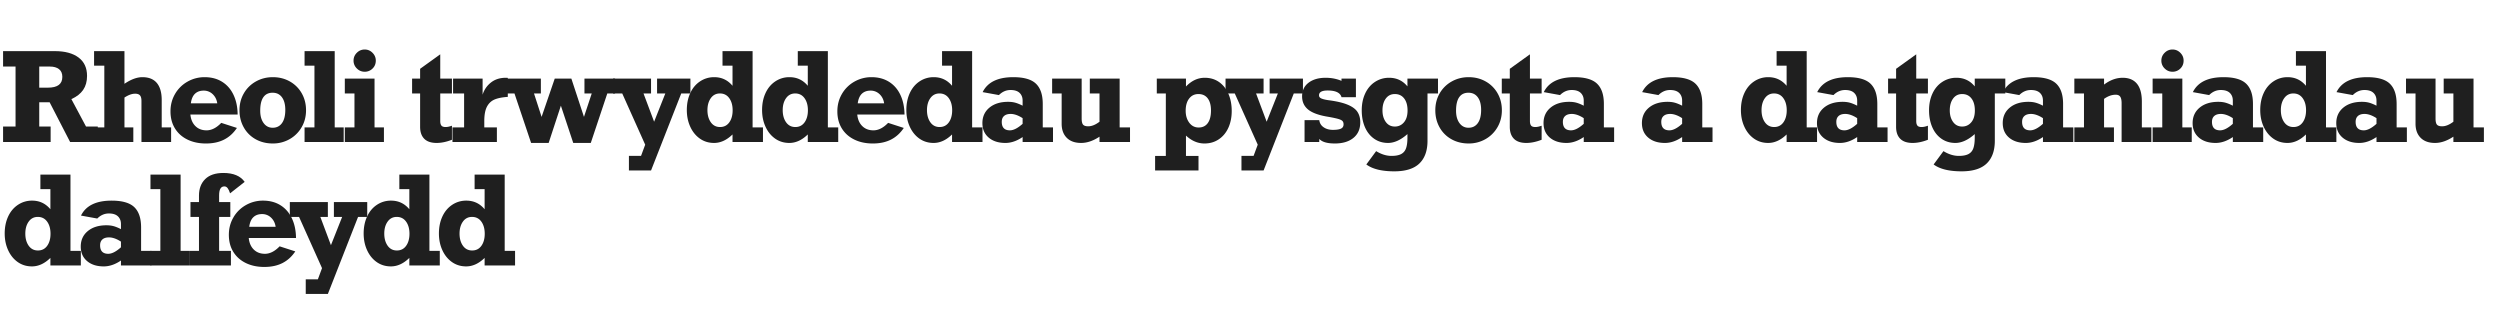
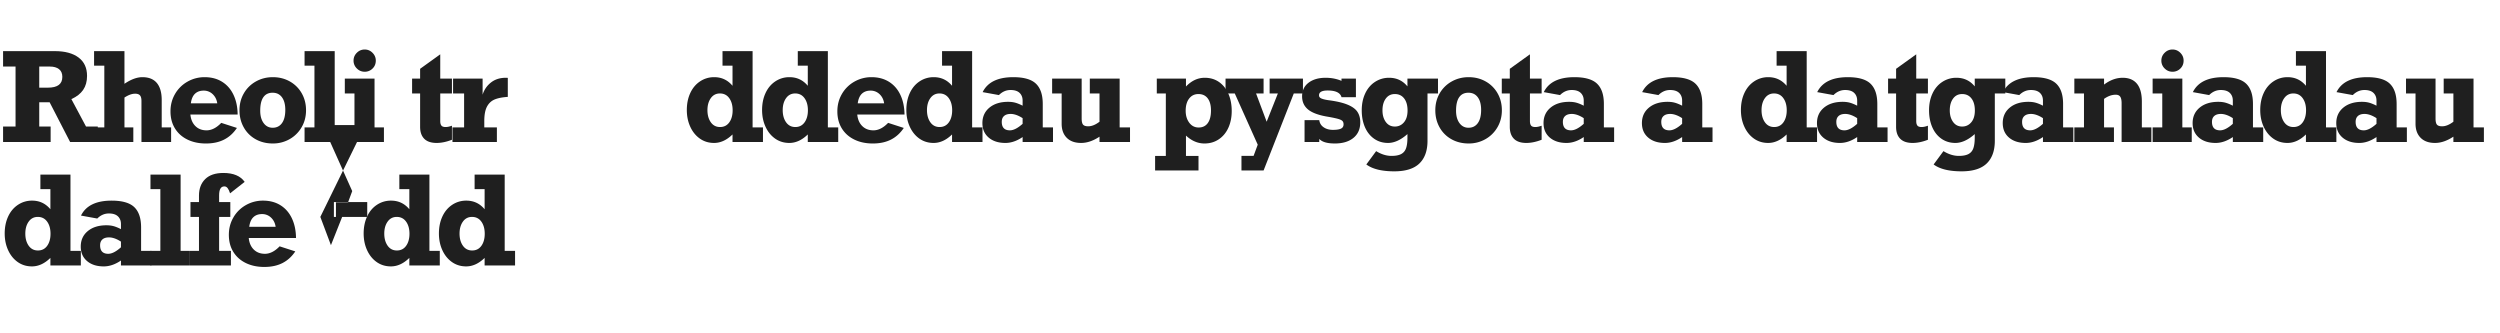
<svg xmlns="http://www.w3.org/2000/svg" width="405" height="54">
  <g fill="#1F1F1F" fill-rule="nonzero">
    <path d="M14.102 12.297c0 .898-.21 1.653-.63 2.265-.42.612-1.057 1.11-1.91 1.495l2.373 4.443h1.905V23h-4.483l-3.32-6.436h-1.68V20.5h1.846V23H.498v-2.5h2.021v-9.717H.498v-2.5h8.398c1.628 0 2.902.344 3.824 1.03.92.687 1.382 1.682 1.382 2.984Zm-4.004.166c0-.56-.18-.98-.538-1.26-.358-.28-.846-.42-1.464-.42H6.357v3.418h1.407c1.556 0 2.334-.58 2.334-1.738Z" />
    <path d="M23.062 12.502c1.042 0 1.825.316 2.35.947.523.632.785 1.55.785 2.754v4.434h1.524V23h-4.805v-6.64c0-.424-.08-.727-.24-.909-.159-.182-.424-.273-.795-.273-.508 0-1.08.208-1.719.625v4.834h1.436V23H15.24v-2.363h1.66v-10h-1.66V8.283h4.922v5.293c1.055-.716 2.022-1.074 2.9-1.074ZM38.498 18.557h-7.656c.078.787.35 1.41.815 1.87.466.459 1.066.688 1.802.688.814 0 1.608-.403 2.383-1.21l2.539.82c-.56.84-1.253 1.47-2.08 1.89-.827.42-1.807.63-2.94.63s-2.134-.214-3.003-.64c-.869-.427-1.543-1.03-2.021-1.812-.479-.781-.718-1.7-.718-2.754 0-1.042.25-1.986.747-2.832a5.36 5.36 0 0 1 2.022-1.987 5.547 5.547 0 0 1 2.768-.718c1.08 0 2.022.249 2.822.747.801.498 1.418 1.204 1.851 2.12.433.914.656 1.977.669 3.188ZM33 14.68c-.586 0-1.056.169-1.411.507-.355.339-.578.857-.67 1.553h4.278c-.09-.612-.34-1.108-.747-1.49a2.05 2.05 0 0 0-1.45-.57ZM49.578 17.863c0 1.022-.24 1.944-.723 2.764a5.177 5.177 0 0 1-1.953 1.924 5.416 5.416 0 0 1-2.705.693c-1.041 0-1.972-.231-2.793-.693a4.934 4.934 0 0 1-1.919-1.924c-.459-.82-.688-1.742-.688-2.764 0-1.015.236-1.93.708-2.744a5.107 5.107 0 0 1 1.948-1.919c.827-.465 1.742-.698 2.744-.698 1.022 0 1.944.233 2.764.698a5.021 5.021 0 0 1 1.924 1.92c.462.813.693 1.728.693 2.743Zm-5.4 2.832c.638 0 1.137-.249 1.499-.747.361-.498.542-1.212.542-2.143 0-.873-.181-1.555-.542-2.046-.362-.492-.868-.738-1.519-.738-.657 0-1.155.243-1.494.728-.339.485-.508 1.216-.508 2.192 0 .827.184 1.493.552 1.997.368.505.858.757 1.47.757Z" />
    <path d="M55.678 20.637V23H49.34v-2.363h1.601v-10H49.34V8.283h4.883v12.354zM60.879 9.816c0 .521-.178.953-.532 1.294a1.76 1.76 0 0 1-1.265.513c-.495 0-.92-.177-1.274-.532a1.739 1.739 0 0 1-.533-1.275c0-.488.178-.91.533-1.264.354-.355.78-.532 1.274-.532.488 0 .91.177 1.265.532.354.355.532.776.532 1.264Zm1.318 10.82V23H55.86v-2.363h1.563v-5.498h-1.563v-2.403h4.815v7.9h1.523ZM73.215 12.736v2.403H71.32v4.482c0 .32.062.558.186.718.124.16.355.24.693.24.28 0 .619-.073 1.016-.216v2.276c-.88.345-1.706.517-2.48.517-.893 0-1.562-.226-2.008-.678-.445-.453-.668-1.093-.668-1.92v-5.42h-1.3v-2.402h1.3v-1.591L71.32 8.8v3.935h1.895ZM82.264 12.62v3.075c-.899.059-1.613.2-2.144.425-.53.225-.94.61-1.23 1.157-.29.547-.435 1.328-.435 2.344v1.016h2.041V23h-7.197v-2.363h1.885v-5.498h-1.788v-2.403h4.786v2.608a3.936 3.936 0 0 1 1.337-1.963c.652-.521 1.459-.781 2.422-.781.144 0 .251.006.323.02Z" />
-     <path d="m86.508 15.139 1.23 3.799 2.129-6.201h2.695l2.041 6.2 1.26-3.799h-1.181v-2.402h4.961v2.402h-1.26l-2.676 8.019h-2.842l-2.002-6.035-1.982 6.035h-2.842l-2.695-8.018h-1.319v-2.402h5.596v2.402z" />
-     <path d="m104.248 15.139 1.719 4.58 1.816-4.58h-1.338v-2.402h5.401v2.402h-1.485l-4.892 12.48h-3.584v-2.363h1.963l.673-1.816-3.72-8.302h-1.494v-2.402h6.162v2.402z" />
    <path d="M123.6 20.637V23h-4.932v-1.22c-.938.917-1.934 1.376-2.988 1.376-.866 0-1.631-.233-2.295-.698-.664-.466-1.184-1.105-1.558-1.919-.374-.814-.561-1.719-.561-2.715 0-1.028.187-1.946.561-2.754.374-.807.903-1.437 1.587-1.89a4.05 4.05 0 0 1 2.285-.678c1.205 0 2.194.465 2.969 1.396v-3.261h-1.621V8.283h4.873v12.354h1.68Zm-6.954-.059c.638 0 1.138-.252 1.5-.757.36-.504.541-1.157.541-1.958 0-.8-.183-1.455-.551-1.963-.368-.507-.871-.761-1.51-.761-.618 0-1.11.254-1.474.761-.364.508-.547 1.156-.547 1.944 0 .794.183 1.448.547 1.963.365.514.863.771 1.494.771ZM135.793 20.637V23h-4.932v-1.22c-.937.917-1.933 1.376-2.988 1.376-.866 0-1.63-.233-2.295-.698-.664-.466-1.183-1.105-1.558-1.919-.374-.814-.561-1.719-.561-2.715 0-1.028.187-1.946.561-2.754.375-.807.904-1.437 1.587-1.89a4.05 4.05 0 0 1 2.286-.678c1.204 0 2.194.465 2.968 1.396v-3.261h-1.62V8.283h4.872v12.354h1.68Zm-6.953-.059c.638 0 1.137-.252 1.499-.757.361-.504.542-1.157.542-1.958 0-.8-.184-1.455-.552-1.963-.368-.507-.87-.761-1.509-.761-.618 0-1.11.254-1.474.761-.365.508-.547 1.156-.547 1.944 0 .794.182 1.448.547 1.963.364.514.862.771 1.494.771ZM146.531 18.557h-7.656c.078.787.35 1.41.815 1.87.466.459 1.066.688 1.802.688.814 0 1.608-.403 2.383-1.21l2.539.82c-.56.84-1.253 1.47-2.08 1.89-.827.42-1.807.63-2.94.63-1.132 0-2.133-.214-3.002-.64-.87-.427-1.543-1.03-2.022-1.812-.478-.781-.718-1.7-.718-2.754 0-1.042.25-1.986.747-2.832a5.36 5.36 0 0 1 2.022-1.987 5.547 5.547 0 0 1 2.768-.718c1.081 0 2.022.249 2.823.747.8.498 1.417 1.204 1.85 2.12.433.914.656 1.977.67 3.188Zm-5.498-3.877c-.586 0-1.056.169-1.411.507-.355.339-.578.857-.669 1.553h4.277c-.09-.612-.34-1.108-.747-1.49a2.05 2.05 0 0 0-1.45-.57ZM159.164 20.637V23h-4.932v-1.22c-.937.917-1.933 1.376-2.988 1.376-.866 0-1.63-.233-2.295-.698-.664-.466-1.183-1.105-1.557-1.919-.375-.814-.562-1.719-.562-2.715 0-1.028.187-1.946.562-2.754.374-.807.903-1.437 1.586-1.89a4.05 4.05 0 0 1 2.286-.678c1.204 0 2.194.465 2.968 1.396v-3.261h-1.62V8.283h4.872v12.354h1.68Zm-6.953-.059c.638 0 1.138-.252 1.499-.757.361-.504.542-1.157.542-1.958 0-.8-.184-1.455-.552-1.963-.368-.507-.87-.761-1.509-.761-.618 0-1.11.254-1.474.761-.365.508-.547 1.156-.547 1.944 0 .794.182 1.448.547 1.963.364.514.862.771 1.494.771ZM168.926 16.838v3.799h1.66V23h-4.922v-.8c-.931.637-1.862.956-2.793.956-1.126 0-2.028-.29-2.705-.869-.677-.58-1.016-1.36-1.016-2.344 0-1.041.38-1.876 1.138-2.505.759-.628 1.766-.942 3.022-.942.437 0 .826.047 1.167.142.342.094.738.255 1.187.483v-.82c0-.521-.163-.938-.488-1.25-.326-.313-.814-.469-1.465-.469-.71 0-1.338.273-1.885.82l-2.637-.478c.801-1.615 2.455-2.422 4.961-2.422 1.72 0 2.945.353 3.677 1.06.733.706 1.099 1.798 1.099 3.276Zm-5.323 4.277c.586 0 1.273-.351 2.061-1.054v-.918c-.703-.456-1.348-.684-1.934-.684-.468 0-.826.11-1.074.332-.247.221-.37.537-.37.947 0 .918.439 1.377 1.317 1.377ZM176.305 20.46c.56 0 1.165-.246 1.816-.741v-4.58h-1.572v-2.403h4.834v7.9h1.68V23h-4.942v-.86c-1.022.678-2.015 1.016-2.978 1.016-.997 0-1.771-.276-2.325-.83-.553-.553-.83-1.315-.83-2.285v-4.902h-1.543v-2.403h4.785v6.465c0 .482.077.812.23.991.153.18.434.269.845.269ZM199.539 17.98c0 1.003-.179 1.903-.537 2.7-.358.798-.874 1.425-1.548 1.88-.674.456-1.45.684-2.329.684-1.08 0-2.08-.426-2.998-1.28v3.292h2.031v2.363h-7.031v-2.363h1.738V15.139H187.4v-2.403h4.727v1.28c.905-.944 1.917-1.416 3.037-1.416.905 0 1.688.236 2.349.708.66.472 1.163 1.114 1.508 1.928.345.814.518 1.729.518 2.744Zm-5.361 2.676c.644 0 1.139-.239 1.484-.718.345-.478.518-1.157.518-2.036 0-.84-.176-1.494-.528-1.963-.351-.468-.856-.703-1.513-.703-.625 0-1.125.244-1.5.733-.374.488-.56 1.146-.56 1.972 0 .775.193 1.421.58 1.939.388.517.894.776 1.519.776Z" />
    <path d="m203.48 15.139 1.719 4.58 1.817-4.58h-1.338v-2.402h5.4v2.402h-1.484l-4.893 12.48h-3.584v-2.363h1.963l.674-1.816-3.721-8.302h-1.494v-2.402h6.162v2.402z" />
    <path d="M217.324 13.098v-.362h2.334v3.008h-2.334c-.202-.723-.95-1.084-2.246-1.084-.93 0-1.396.26-1.396.781 0 .228.123.398.37.508.248.11.61.202 1.085.274 1.334.169 2.386.411 3.154.727.768.316 1.305.707 1.611 1.172.306.466.46 1.03.46 1.694 0 1.081-.37 1.923-1.11 2.525-.738.602-1.742.903-3.012.903-1.237 0-2.077-.247-2.52-.742V23h-2.382v-3.535h2.383c.065.488.3.872.708 1.152.407.28.91.42 1.508.42.586 0 1.02-.067 1.3-.2.28-.134.42-.366.42-.698 0-.228-.06-.406-.177-.533-.117-.127-.343-.239-.678-.337-.336-.097-.848-.208-1.538-.332-1.537-.24-2.642-.63-3.316-1.167-.674-.537-1.01-1.26-1.01-2.172 0-.931.35-1.664 1.05-2.198.7-.533 1.622-.8 2.768-.8.924 0 1.78.166 2.568.498ZM228.004 13.996v-1.26h4.951v2.403h-1.7v7.666c0 1.608-.439 2.835-1.318 3.681-.878.847-2.233 1.27-4.062 1.27-2.025 0-3.535-.371-4.531-1.113l1.591-2.159c.84.515 1.667.772 2.481.772.684 0 1.213-.103 1.587-.308.374-.205.635-.52.781-.947.147-.426.22-1.001.22-1.724v-.556c-1.08.957-2.129 1.435-3.145 1.435-.84 0-1.583-.223-2.231-.669-.648-.446-1.148-1.07-1.5-1.87-.35-.8-.526-1.719-.526-2.754 0-1.015.187-1.924.561-2.724.374-.801.903-1.425 1.587-1.87a4.093 4.093 0 0 1 2.285-.67c1.218 0 2.207.466 2.969 1.397Zm-2.041 6.504c.599 0 1.092-.23 1.48-.689.387-.458.58-1.095.58-1.909 0-.827-.184-1.478-.551-1.953-.368-.475-.871-.713-1.51-.713-.618 0-1.106.244-1.464.733-.358.488-.537 1.126-.537 1.914 0 .755.179 1.38.537 1.875.358.495.846.742 1.465.742Z" />
    <path d="M243.303 17.863c0 1.022-.241 1.944-.723 2.764a5.177 5.177 0 0 1-1.953 1.924 5.416 5.416 0 0 1-2.705.693c-1.042 0-1.973-.231-2.793-.693a4.934 4.934 0 0 1-1.92-1.924c-.458-.82-.688-1.742-.688-2.764 0-1.015.236-1.93.708-2.744a5.107 5.107 0 0 1 1.949-1.919c.827-.465 1.741-.698 2.744-.698 1.022 0 1.943.233 2.763.698a5.021 5.021 0 0 1 1.924 1.92c.463.813.694 1.728.694 2.743Zm-5.4 2.832c.637 0 1.137-.249 1.498-.747.362-.498.542-1.212.542-2.143 0-.873-.18-1.555-.542-2.046-.361-.492-.867-.738-1.518-.738-.658 0-1.156.243-1.494.728-.339.485-.508 1.216-.508 2.192 0 .827.184 1.493.552 1.997.367.505.857.757 1.47.757ZM249.744 12.736v2.403h-1.894v4.482c0 .32.061.558.185.718.124.16.355.24.693.24.28 0 .619-.073 1.016-.216v2.276c-.879.345-1.706.517-2.48.517-.892 0-1.561-.226-2.007-.678-.446-.453-.67-1.093-.67-1.92v-5.42h-1.298v-2.402h1.299v-1.591L247.85 8.8v3.935h1.894ZM259.828 16.838v3.799h1.66V23h-4.922v-.8c-.93.637-1.862.956-2.793.956-1.126 0-2.028-.29-2.705-.869-.677-.58-1.015-1.36-1.015-2.344 0-1.041.379-1.876 1.137-2.505.759-.628 1.766-.942 3.023-.942.436 0 .825.047 1.167.142.342.094.737.255 1.186.483v-.82c0-.521-.162-.938-.488-1.25-.325-.313-.814-.469-1.465-.469-.71 0-1.338.273-1.885.82l-2.636-.478c.8-1.615 2.454-2.422 4.96-2.422 1.72 0 2.945.353 3.677 1.06.733.706 1.1 1.798 1.1 3.276Zm-5.322 4.277c.586 0 1.273-.351 2.06-1.054v-.918c-.703-.456-1.347-.684-1.933-.684-.469 0-.827.11-1.074.332-.248.221-.372.537-.372.947 0 .918.44 1.377 1.319 1.377ZM275.768 16.838v3.799h1.66V23h-4.922v-.8c-.931.637-1.862.956-2.793.956-1.126 0-2.028-.29-2.705-.869-.677-.58-1.016-1.36-1.016-2.344 0-1.041.38-1.876 1.138-2.505.758-.628 1.766-.942 3.022-.942.436 0 .825.047 1.167.142.342.094.738.255 1.187.483v-.82c0-.521-.163-.938-.488-1.25-.326-.313-.814-.469-1.465-.469-.71 0-1.338.273-1.885.82l-2.637-.478c.801-1.615 2.455-2.422 4.961-2.422 1.719 0 2.944.353 3.677 1.06.732.706 1.099 1.798 1.099 3.276Zm-5.323 4.277c.586 0 1.273-.351 2.06-1.054v-.918c-.702-.456-1.347-.684-1.933-.684-.469 0-.827.11-1.074.332-.247.221-.371.537-.371.947 0 .918.44 1.377 1.318 1.377ZM294.363 20.637V23h-4.931v-1.22c-.938.917-1.934 1.376-2.989 1.376-.866 0-1.63-.233-2.295-.698-.664-.466-1.183-1.105-1.557-1.919-.375-.814-.562-1.719-.562-2.715 0-1.028.187-1.946.562-2.754.374-.807.903-1.437 1.587-1.89a4.05 4.05 0 0 1 2.285-.678c1.204 0 2.194.465 2.969 1.396v-3.261h-1.622V8.283h4.874v12.354h1.68Zm-6.953-.059c.638 0 1.138-.252 1.5-.757.36-.504.541-1.157.541-1.958 0-.8-.184-1.455-.552-1.963-.367-.507-.87-.761-1.508-.761-.619 0-1.11.254-1.475.761-.365.508-.547 1.156-.547 1.944 0 .794.182 1.448.547 1.963.365.514.863.771 1.494.771ZM304.125 16.838v3.799h1.66V23h-4.922v-.8c-.93.637-1.862.956-2.793.956-1.126 0-2.028-.29-2.705-.869-.677-.58-1.015-1.36-1.015-2.344 0-1.041.379-1.876 1.137-2.505.759-.628 1.766-.942 3.023-.942.436 0 .825.047 1.167.142.342.094.737.255 1.186.483v-.82c0-.521-.163-.938-.488-1.25-.326-.313-.814-.469-1.465-.469-.71 0-1.338.273-1.885.82l-2.636-.478c.8-1.615 2.454-2.422 4.96-2.422 1.72 0 2.945.353 3.677 1.06.733.706 1.099 1.798 1.099 3.276Zm-5.322 4.277c.586 0 1.272-.351 2.06-1.054v-.918c-.703-.456-1.347-.684-1.933-.684-.47 0-.827.11-1.075.332-.247.221-.37.537-.37.947 0 .918.439 1.377 1.318 1.377ZM312.324 12.736v2.403h-1.894v4.482c0 .32.061.558.185.718.124.16.355.24.694.24.28 0 .618-.073 1.015-.216v2.276c-.879.345-1.706.517-2.48.517-.892 0-1.561-.226-2.007-.678-.446-.453-.67-1.093-.67-1.92v-5.42h-1.298v-2.402h1.299v-1.591L310.43 8.8v3.935h1.894ZM319.908 13.996v-1.26h4.951v2.403h-1.699v7.666c0 1.608-.44 2.835-1.318 3.681-.88.847-2.233 1.27-4.063 1.27-2.024 0-3.535-.371-4.531-1.113l1.592-2.159c.84.515 1.666.772 2.48.772.684 0 1.213-.103 1.587-.308.375-.205.635-.52.781-.947.147-.426.22-1.001.22-1.724v-.556c-1.08.957-2.129 1.435-3.144 1.435-.84 0-1.584-.223-2.232-.669-.648-.446-1.147-1.07-1.499-1.87-.351-.8-.527-1.719-.527-2.754 0-1.015.187-1.924.561-2.724.375-.801.904-1.425 1.587-1.87a4.093 4.093 0 0 1 2.285-.67c1.218 0 2.207.466 2.97 1.397Zm-2.04 6.504c.598 0 1.091-.23 1.479-.689.387-.458.58-1.095.58-1.909 0-.827-.183-1.478-.551-1.953-.368-.475-.87-.713-1.509-.713-.618 0-1.107.244-1.465.733-.358.488-.537 1.126-.537 1.914 0 .755.18 1.38.537 1.875.358.495.847.742 1.465.742Z" />
    <path d="M334.22 16.838v3.799h1.66V23h-4.921v-.8c-.931.637-1.862.956-2.793.956-1.126 0-2.028-.29-2.705-.869-.677-.58-1.016-1.36-1.016-2.344 0-1.041.38-1.876 1.138-2.505.758-.628 1.766-.942 3.022-.942.437 0 .826.047 1.167.142.342.094.738.255 1.187.483v-.82c0-.521-.163-.938-.488-1.25-.326-.313-.814-.469-1.465-.469-.71 0-1.338.273-1.885.82l-2.637-.478c.801-1.615 2.455-2.422 4.961-2.422 1.719 0 2.945.353 3.677 1.06.732.706 1.099 1.798 1.099 3.276Zm-5.322 4.277c.586 0 1.273-.351 2.06-1.054v-.918c-.702-.456-1.347-.684-1.933-.684-.468 0-.826.11-1.074.332-.247.221-.371.537-.371.947 0 .918.44 1.377 1.318 1.377ZM346.98 16.457v4.18h1.543V23H343.7v-6.28c0-.481-.073-.831-.22-1.05-.146-.217-.392-.326-.737-.326-.625 0-1.253.224-1.885.674v4.619h1.602V23h-6.416v-2.363h1.562v-5.498h-1.562v-2.403h4.814v.967c.977-.736 1.98-1.103 3.008-1.103 1.022 0 1.797.323 2.324.971.528.648.791 1.61.791 2.886ZM353.744 9.816c0 .521-.177.953-.532 1.294a1.76 1.76 0 0 1-1.265.513c-.495 0-.92-.177-1.274-.532a1.739 1.739 0 0 1-.532-1.275c0-.488.177-.91.532-1.264.355-.355.78-.532 1.274-.532.488 0 .91.177 1.265.532.355.355.532.776.532 1.264Zm1.318 10.82V23h-6.337v-2.363h1.562v-5.498h-1.562v-2.403h4.814v7.9h1.523ZM364.98 16.838v3.799h1.66V23h-4.921v-.8c-.931.637-1.862.956-2.793.956-1.127 0-2.028-.29-2.705-.869-.677-.58-1.016-1.36-1.016-2.344 0-1.041.38-1.876 1.138-2.505.758-.628 1.766-.942 3.022-.942.436 0 .825.047 1.167.142.342.094.737.255 1.187.483v-.82c0-.521-.163-.938-.489-1.25-.325-.313-.813-.469-1.464-.469-.71 0-1.338.273-1.885.82l-2.637-.478c.8-1.615 2.455-2.422 4.961-2.422 1.719 0 2.944.353 3.677 1.06.732.706 1.098 1.798 1.098 3.276Zm-5.322 4.277c.586 0 1.273-.351 2.06-1.054v-.918c-.702-.456-1.347-.684-1.933-.684-.469 0-.827.11-1.074.332-.248.221-.371.537-.371.947 0 .918.44 1.377 1.318 1.377ZM378.492 20.637V23h-4.932v-1.22c-.937.917-1.933 1.376-2.988 1.376-.866 0-1.63-.233-2.295-.698-.664-.466-1.183-1.105-1.557-1.919-.375-.814-.562-1.719-.562-2.715 0-1.028.187-1.946.562-2.754.374-.807.903-1.437 1.587-1.89a4.05 4.05 0 0 1 2.285-.678c1.204 0 2.194.465 2.969 1.396v-3.261h-1.622V8.283h4.873v12.354h1.68Zm-6.953-.059c.638 0 1.138-.252 1.499-.757.361-.504.542-1.157.542-1.958 0-.8-.184-1.455-.552-1.963-.368-.507-.87-.761-1.509-.761-.618 0-1.11.254-1.474.761-.365.508-.547 1.156-.547 1.944 0 .794.182 1.448.547 1.963.364.514.863.771 1.494.771ZM388.254 16.838v3.799h1.66V23h-4.922v-.8c-.93.637-1.862.956-2.793.956-1.126 0-2.028-.29-2.705-.869-.677-.58-1.016-1.36-1.016-2.344 0-1.041.38-1.876 1.138-2.505.759-.628 1.766-.942 3.023-.942.436 0 .825.047 1.167.142.341.094.737.255 1.186.483v-.82c0-.521-.163-.938-.488-1.25-.326-.313-.814-.469-1.465-.469-.71 0-1.338.273-1.885.82l-2.636-.478c.8-1.615 2.454-2.422 4.96-2.422 1.72 0 2.945.353 3.677 1.06.733.706 1.099 1.798 1.099 3.276Zm-5.322 4.277c.586 0 1.272-.351 2.06-1.054v-.918c-.703-.456-1.348-.684-1.933-.684-.47 0-.827.11-1.075.332-.247.221-.37.537-.37.947 0 .918.439 1.377 1.318 1.377ZM395.633 20.46c.56 0 1.165-.246 1.816-.741v-4.58h-1.572v-2.403h4.834v7.9h1.68V23h-4.942v-.86c-1.022.678-2.015 1.016-2.978 1.016-.996 0-1.771-.276-2.325-.83-.553-.553-.83-1.315-.83-2.285v-4.902h-1.543v-2.403h4.786v6.465c0 .482.076.812.229.991.153.18.435.269.845.269ZM13.096 40.637V43H8.164v-1.22c-.937.917-1.934 1.376-2.988 1.376-.866 0-1.631-.233-2.295-.698-.664-.466-1.183-1.105-1.558-1.919-.374-.814-.561-1.719-.561-2.715 0-1.028.187-1.946.561-2.754.375-.807.904-1.437 1.587-1.89a4.05 4.05 0 0 1 2.285-.678c1.205 0 2.194.465 2.969 1.396v-3.261H6.543v-2.354h4.873v12.354h1.68Zm-6.953-.059c.638 0 1.137-.252 1.499-.757.36-.504.542-1.157.542-1.958 0-.8-.184-1.455-.552-1.963-.368-.507-.871-.761-1.509-.761-.618 0-1.11.254-1.475.761-.364.508-.546 1.156-.546 1.944 0 .794.182 1.448.546 1.963.365.514.863.771 1.495.771ZM22.857 36.838v3.799h1.66V43h-4.921v-.8c-.931.637-1.862.956-2.793.956-1.127 0-2.028-.29-2.705-.869-.677-.58-1.016-1.36-1.016-2.344 0-1.041.38-1.876 1.138-2.505.758-.628 1.766-.942 3.022-.942.436 0 .825.047 1.167.142.342.094.737.255 1.187.483v-.82c0-.521-.163-.938-.489-1.25-.325-.313-.813-.469-1.464-.469-.71 0-1.338.273-1.885.82l-2.637-.478c.8-1.615 2.454-2.422 4.961-2.422 1.719 0 2.944.353 3.677 1.06.732.706 1.098 1.798 1.098 3.276Zm-5.322 4.277c.586 0 1.273-.351 2.06-1.054v-.918c-.702-.456-1.347-.684-1.933-.684-.469 0-.827.11-1.074.332-.248.221-.371.537-.371.947 0 .918.44 1.377 1.318 1.377Z" />
    <path d="M30.715 40.636V43h-6.338v-2.363h1.601v-10h-1.601v-2.352h4.883v12.352zM39.637 29.465l-2.364 1.855c-.117-.37-.249-.65-.395-.84-.147-.188-.32-.283-.523-.283-.293 0-.509.12-.649.362-.14.24-.21.615-.21 1.123v1.054h1.816v2.403h-1.816v5.498h1.914V43h-6.68v-2.363h1.504v-5.498h-1.377v-2.403h1.377v-1.054c0-1.12.337-2.01 1.011-2.671.674-.661 1.655-.991 2.944-.991 1.615 0 2.764.481 3.448 1.445Z" />
    <path d="M47.953 38.557h-7.656c.078.787.35 1.41.815 1.87.466.459 1.066.688 1.802.688.814 0 1.608-.403 2.383-1.21l2.539.82c-.56.84-1.253 1.47-2.08 1.89-.827.42-1.807.63-2.94.63-1.132 0-2.133-.214-3.003-.64-.869-.427-1.543-1.03-2.021-1.812-.479-.781-.718-1.7-.718-2.754 0-1.042.25-1.986.747-2.832a5.36 5.36 0 0 1 2.022-1.987 5.547 5.547 0 0 1 2.768-.718c1.081 0 2.022.249 2.823.747.8.498 1.417 1.204 1.85 2.12.433.914.656 1.977.67 3.188Zm-5.498-3.877c-.586 0-1.056.169-1.411.507-.355.339-.578.857-.669 1.553h4.277c-.09-.612-.34-1.108-.747-1.49a2.05 2.05 0 0 0-1.45-.57Z" />
-     <path d="m51.894 35.139 1.719 4.58 1.817-4.58h-1.338v-2.403h5.4v2.403h-1.484l-4.893 12.48h-3.584v-2.364h1.963l.674-1.816-3.721-8.3h-1.494v-2.403h6.162v2.403z" />
+     <path d="m51.894 35.139 1.719 4.58 1.817-4.58h-1.338v-2.403h5.4v2.403h-1.484h-3.584v-2.364h1.963l.674-1.816-3.721-8.3h-1.494v-2.403h6.162v2.403z" />
    <path d="M71.246 40.637V43h-4.932v-1.22c-.937.917-1.933 1.376-2.988 1.376-.866 0-1.63-.233-2.295-.698-.664-.466-1.183-1.105-1.557-1.919-.375-.814-.562-1.719-.562-2.715 0-1.028.187-1.946.562-2.754.374-.807.903-1.437 1.587-1.89a4.05 4.05 0 0 1 2.285-.678c1.204 0 2.194.465 2.968 1.396v-3.261h-1.62v-2.354h4.872v12.354h1.68Zm-6.953-.059c.638 0 1.138-.252 1.499-.757.361-.504.542-1.157.542-1.958 0-.8-.184-1.455-.552-1.963-.368-.507-.87-.761-1.509-.761-.618 0-1.11.254-1.474.761-.365.508-.547 1.156-.547 1.944 0 .794.182 1.448.547 1.963.364.514.862.771 1.494.771ZM83.44 40.637V43h-4.932v-1.22c-.938.917-1.934 1.376-2.989 1.376-.865 0-1.63-.233-2.294-.698-.664-.466-1.184-1.105-1.558-1.919-.374-.814-.562-1.719-.562-2.715 0-1.028.188-1.946.562-2.754.374-.807.903-1.437 1.587-1.89a4.05 4.05 0 0 1 2.285-.678c1.204 0 2.194.465 2.969 1.396v-3.261h-1.621v-2.354h4.873v12.354h1.68Zm-6.954-.059c.638 0 1.138-.252 1.5-.757.36-.504.541-1.157.541-1.958 0-.8-.184-1.455-.551-1.963-.368-.507-.871-.761-1.51-.761-.618 0-1.11.254-1.474.761-.364.508-.547 1.156-.547 1.944 0 .794.183 1.448.547 1.963.365.514.863.771 1.494.771Z" />
  </g>
</svg>